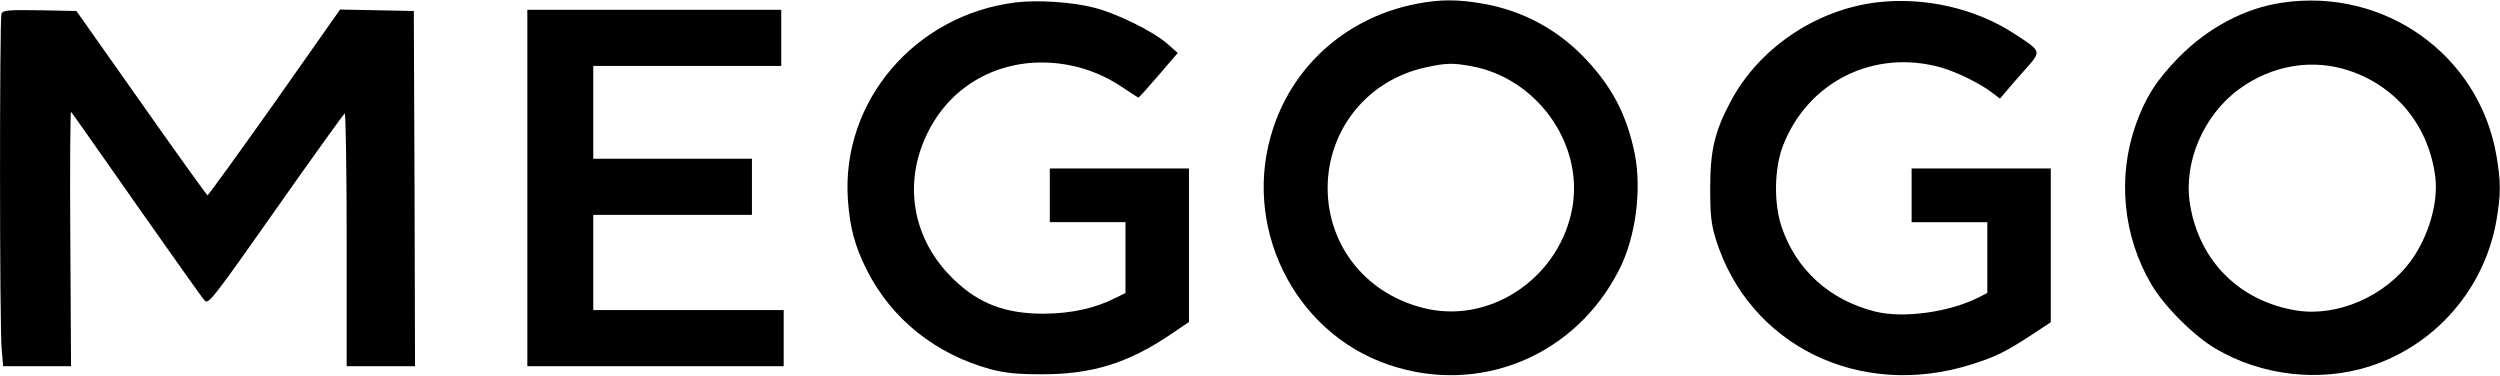
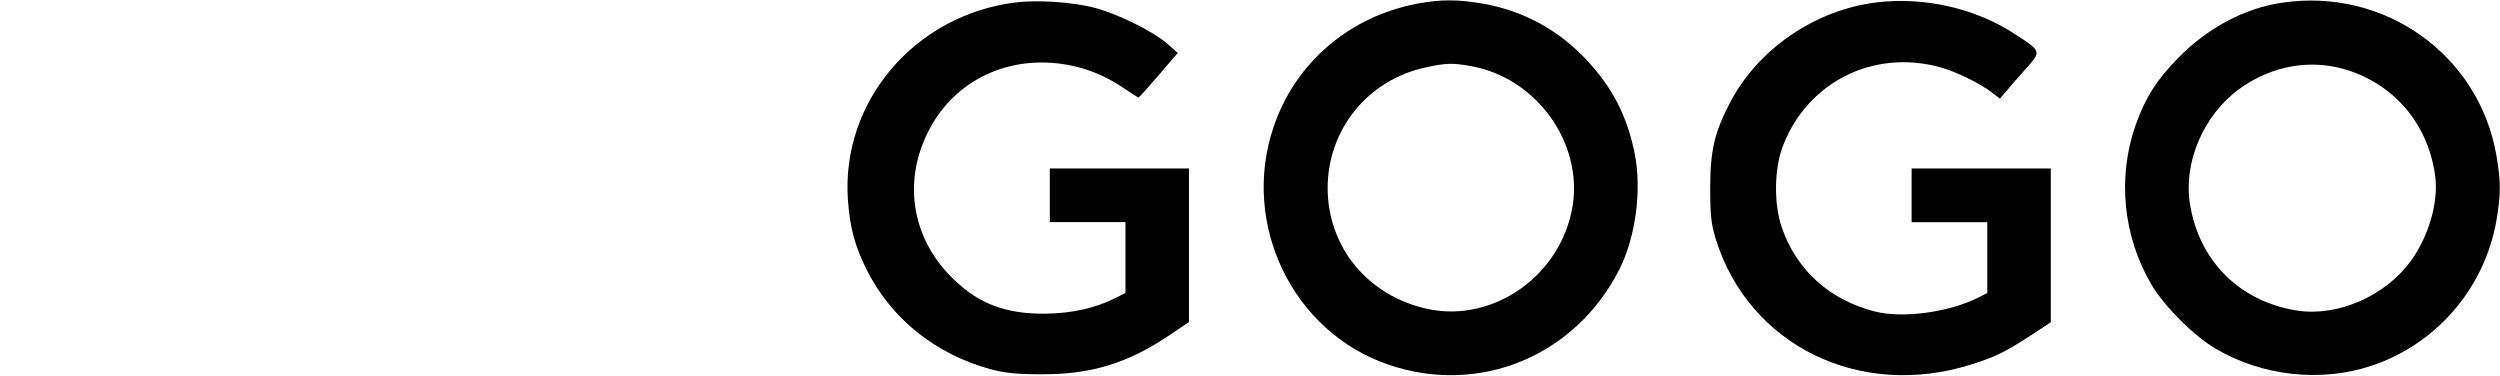
<svg xmlns="http://www.w3.org/2000/svg" version="1.0" width="1024pt" height="154pt" viewBox="0 0 1024 154" preserveAspectRatio="xMidYMid meet">
  <g transform="translate(0,154) scale(0.1,-0.1)" fill="#000000" stroke="none">
    <path d="M4160 1530 c-413 -51 -715 -406 -687 -808 8 -114 28 -189 77 -287 101 -201 281 -345 506 -407 61 -16 108 -21 209 -21 205 -1 355 45 528 162 l77 52 0 314 0 315 -285 0 -285 0 0 -110 0 -110 155 0 155 0 0 -145 0 -145 -38 -19 c-86 -44 -182 -65 -297 -66 -157 0 -265 41 -367 139 -171 163 -212 396 -107 605 89 179 265 286 469 285 117 -1 228 -35 325 -100 36 -24 67 -44 68 -44 2 0 39 41 82 91 l79 92 -44 39 c-61 52 -208 124 -300 147 -91 23 -232 32 -320 21z" />
    <path d="M5805 1525 c-279 -53 -501 -243 -589 -507 -134 -398 80 -839 472 -972 372 -127 766 36 945 391 67 132 92 325 63 473 -32 156 -90 269 -196 383 -115 124 -260 203 -426 232 -103 18 -174 18 -269 0z m221 -256 c267 -48 459 -314 415 -576 -48 -281 -322 -475 -591 -419 -246 52 -412 253 -412 497 1 240 165 442 402 493 81 18 111 19 186 5z" />
    <path d="M7685 1530 c-251 -31 -484 -191 -598 -409 -64 -121 -82 -198 -82 -351 0 -114 4 -147 23 -210 136 -435 589 -657 1046 -513 98 31 136 49 244 119 l82 54 0 315 0 315 -285 0 -285 0 0 -110 0 -110 155 0 155 0 0 -145 0 -145 -37 -19 c-120 -60 -308 -86 -423 -57 -186 47 -322 170 -382 345 -33 97 -31 240 5 334 102 263 373 397 646 321 64 -18 162 -66 210 -103 l33 -25 22 26 c11 14 47 55 80 92 69 78 70 74 -42 147 -160 105 -371 153 -567 129z" />
    <path d="M9348 1529 c-153 -22 -303 -102 -423 -223 -91 -93 -137 -164 -177 -277 -76 -215 -52 -457 64 -654 53 -90 173 -210 263 -263 189 -112 430 -139 636 -71 267 88 465 317 514 594 19 110 19 160 0 270 -72 411 -458 686 -877 624z m279 -280 c192 -66 322 -228 348 -434 13 -106 -28 -245 -101 -345 -106 -144 -300 -228 -466 -202 -234 37 -401 203 -438 437 -27 170 55 362 200 469 136 100 304 128 457 75z" />
-     <path d="M6 1484 c-8 -21 -8 -1290 1 -1376 l6 -68 139 0 139 0 -3 525 c-2 288 0 521 3 517 4 -4 125 -176 269 -382 145 -206 270 -383 279 -392 15 -15 37 13 290 373 151 215 279 392 283 395 4 3 8 -229 8 -515 l0 -521 140 0 140 0 -2 728 -3 727 -151 3 -151 3 -268 -381 c-148 -209 -272 -380 -275 -380 -3 1 -125 170 -271 378 l-266 377 -150 3 c-131 2 -151 0 -157 -14z" />
-     <path d="M2160 770 l0 -730 525 0 525 0 0 115 0 115 -390 0 -390 0 0 195 0 195 325 0 325 0 0 115 0 115 -325 0 -325 0 0 190 0 190 385 0 385 0 0 115 0 115 -520 0 -520 0 0 -730z" />
  </g>
</svg>